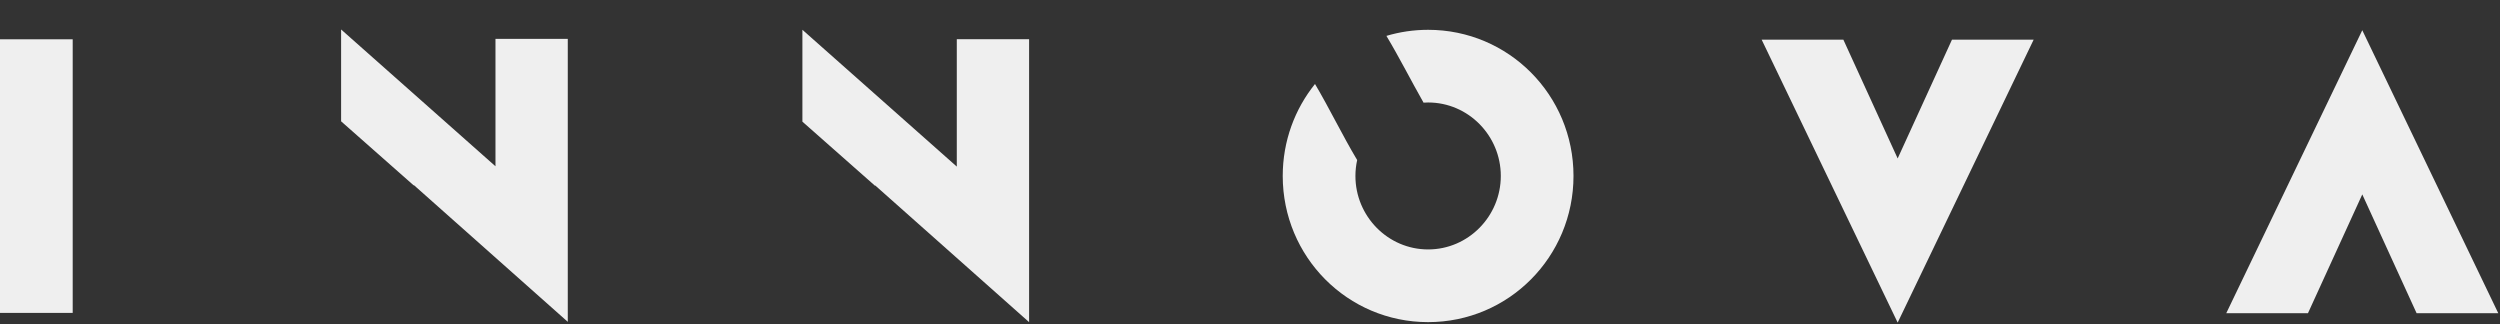
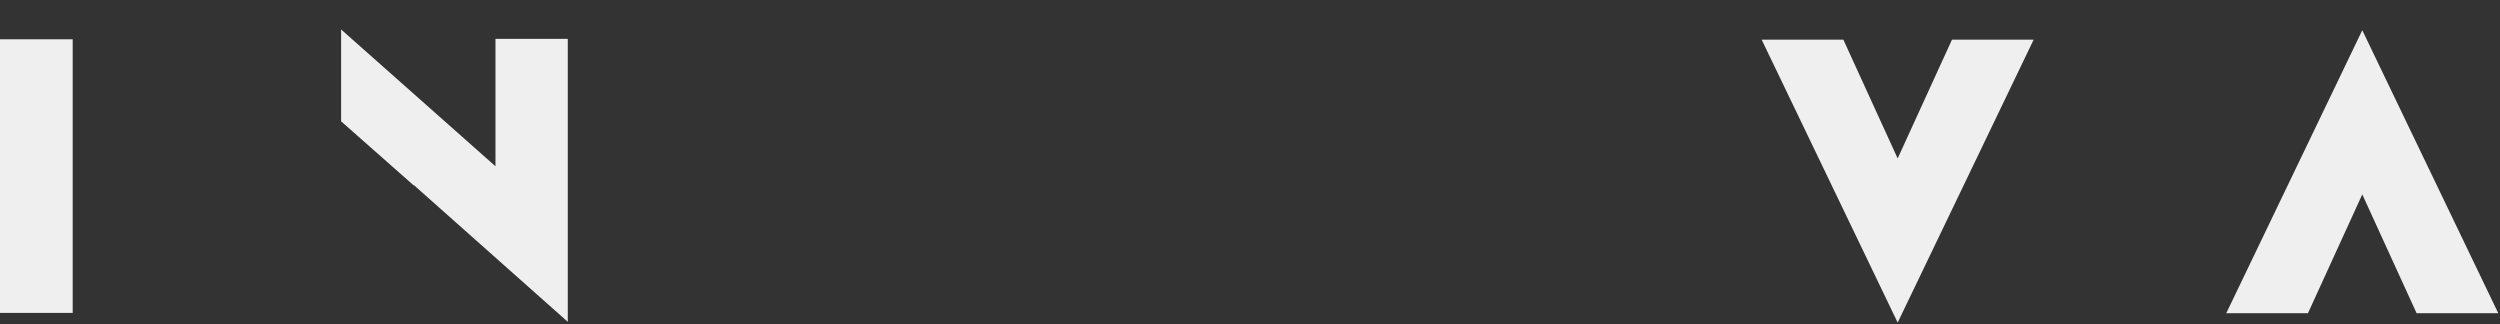
<svg xmlns="http://www.w3.org/2000/svg" width="1018" height="132" viewBox="0 0 1018 132" fill="none">
  <rect x="0" y="0" width="1018" height="132" fill="#333333" stroke="none" />
  <g clip-path="url(#clip0_2297_2170)">
-     <path d="M581.528 12.14C575.618 12.14 569.918 13.01 564.548 14.61C569.868 23.49 574.538 32.78 579.668 41.8C580.288 41.76 580.908 41.73 581.528 41.73C597.918 41.73 611.128 55.26 611.128 71.65C611.128 88.04 597.918 101.57 581.528 101.57C565.138 101.57 551.928 88.04 551.928 71.65C551.928 69.43 552.178 67.26 552.638 65.17C546.588 55.04 541.468 44.35 535.468 34.2C527.248 44.42 522.328 57.44 522.328 71.65C522.328 104.59 548.748 131.17 581.528 131.17C614.308 131.17 640.728 104.59 640.728 71.65C640.728 38.71 614.318 12.14 581.528 12.14Z" fill="#EFEFEF" />
    <path d="M772.73 64.52L750.61 16.14H717.34L772.73 131.36L828.11 16.14H794.85L772.73 64.52Z" fill="#EFEFEF" />
    <path d="M906.531 127.54H939.801L961.921 79.16L984.041 127.54H1017.3L961.921 12.31L906.531 127.54Z" fill="#EFEFEF" />
    <path d="M29.6 16H0V127.41H29.6V16Z" fill="#EFEFEF" />
    <path d="M231.198 131.05V15.82H201.758V67.71L138.898 12V49.4L168.498 75.53L185.078 90.17L168.498 75.53V75.35L231.198 131.05Z" fill="#EFEFEF" />
-     <path d="M419.048 131.18V15.96H389.608V67.84L326.738 12.13V49.54L356.338 75.67L372.918 90.3L356.338 75.67V75.48L419.048 131.18Z" fill="#EFEFEF" />
  </g>
  <defs>
    <clipPath id="clip0_2297_2170">
      <rect width="1018" height="132" fill="white" />
    </clipPath>
  </defs>
</svg>